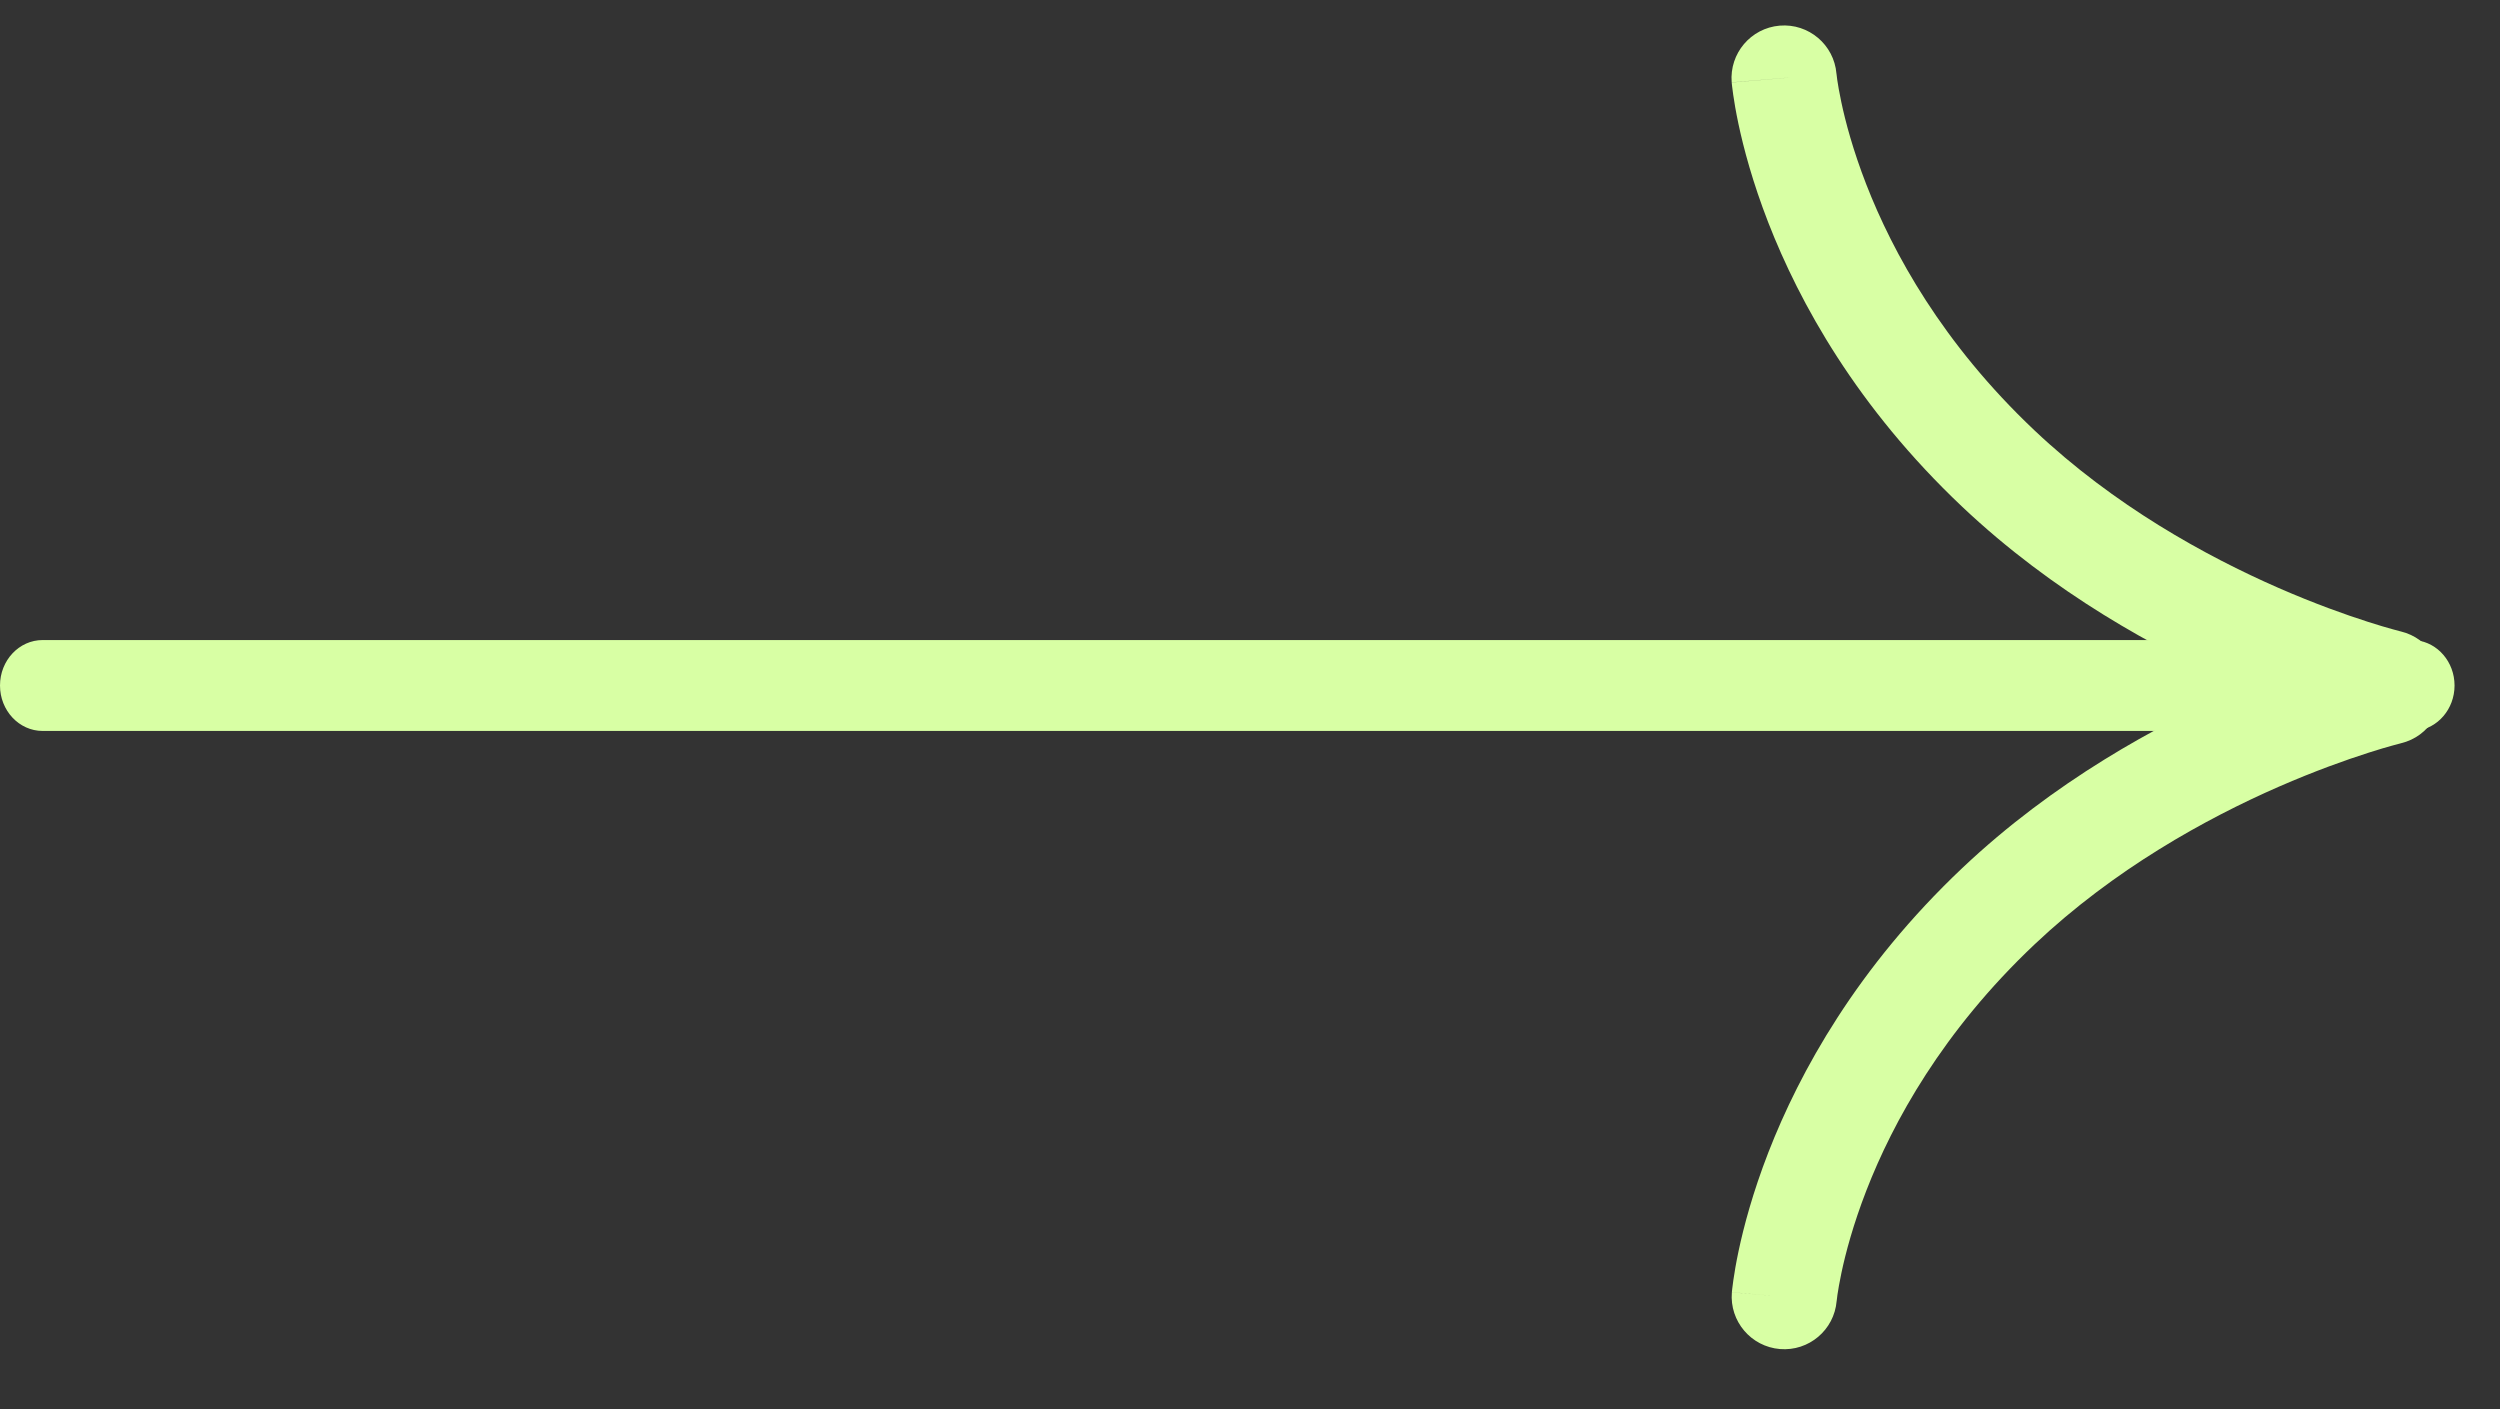
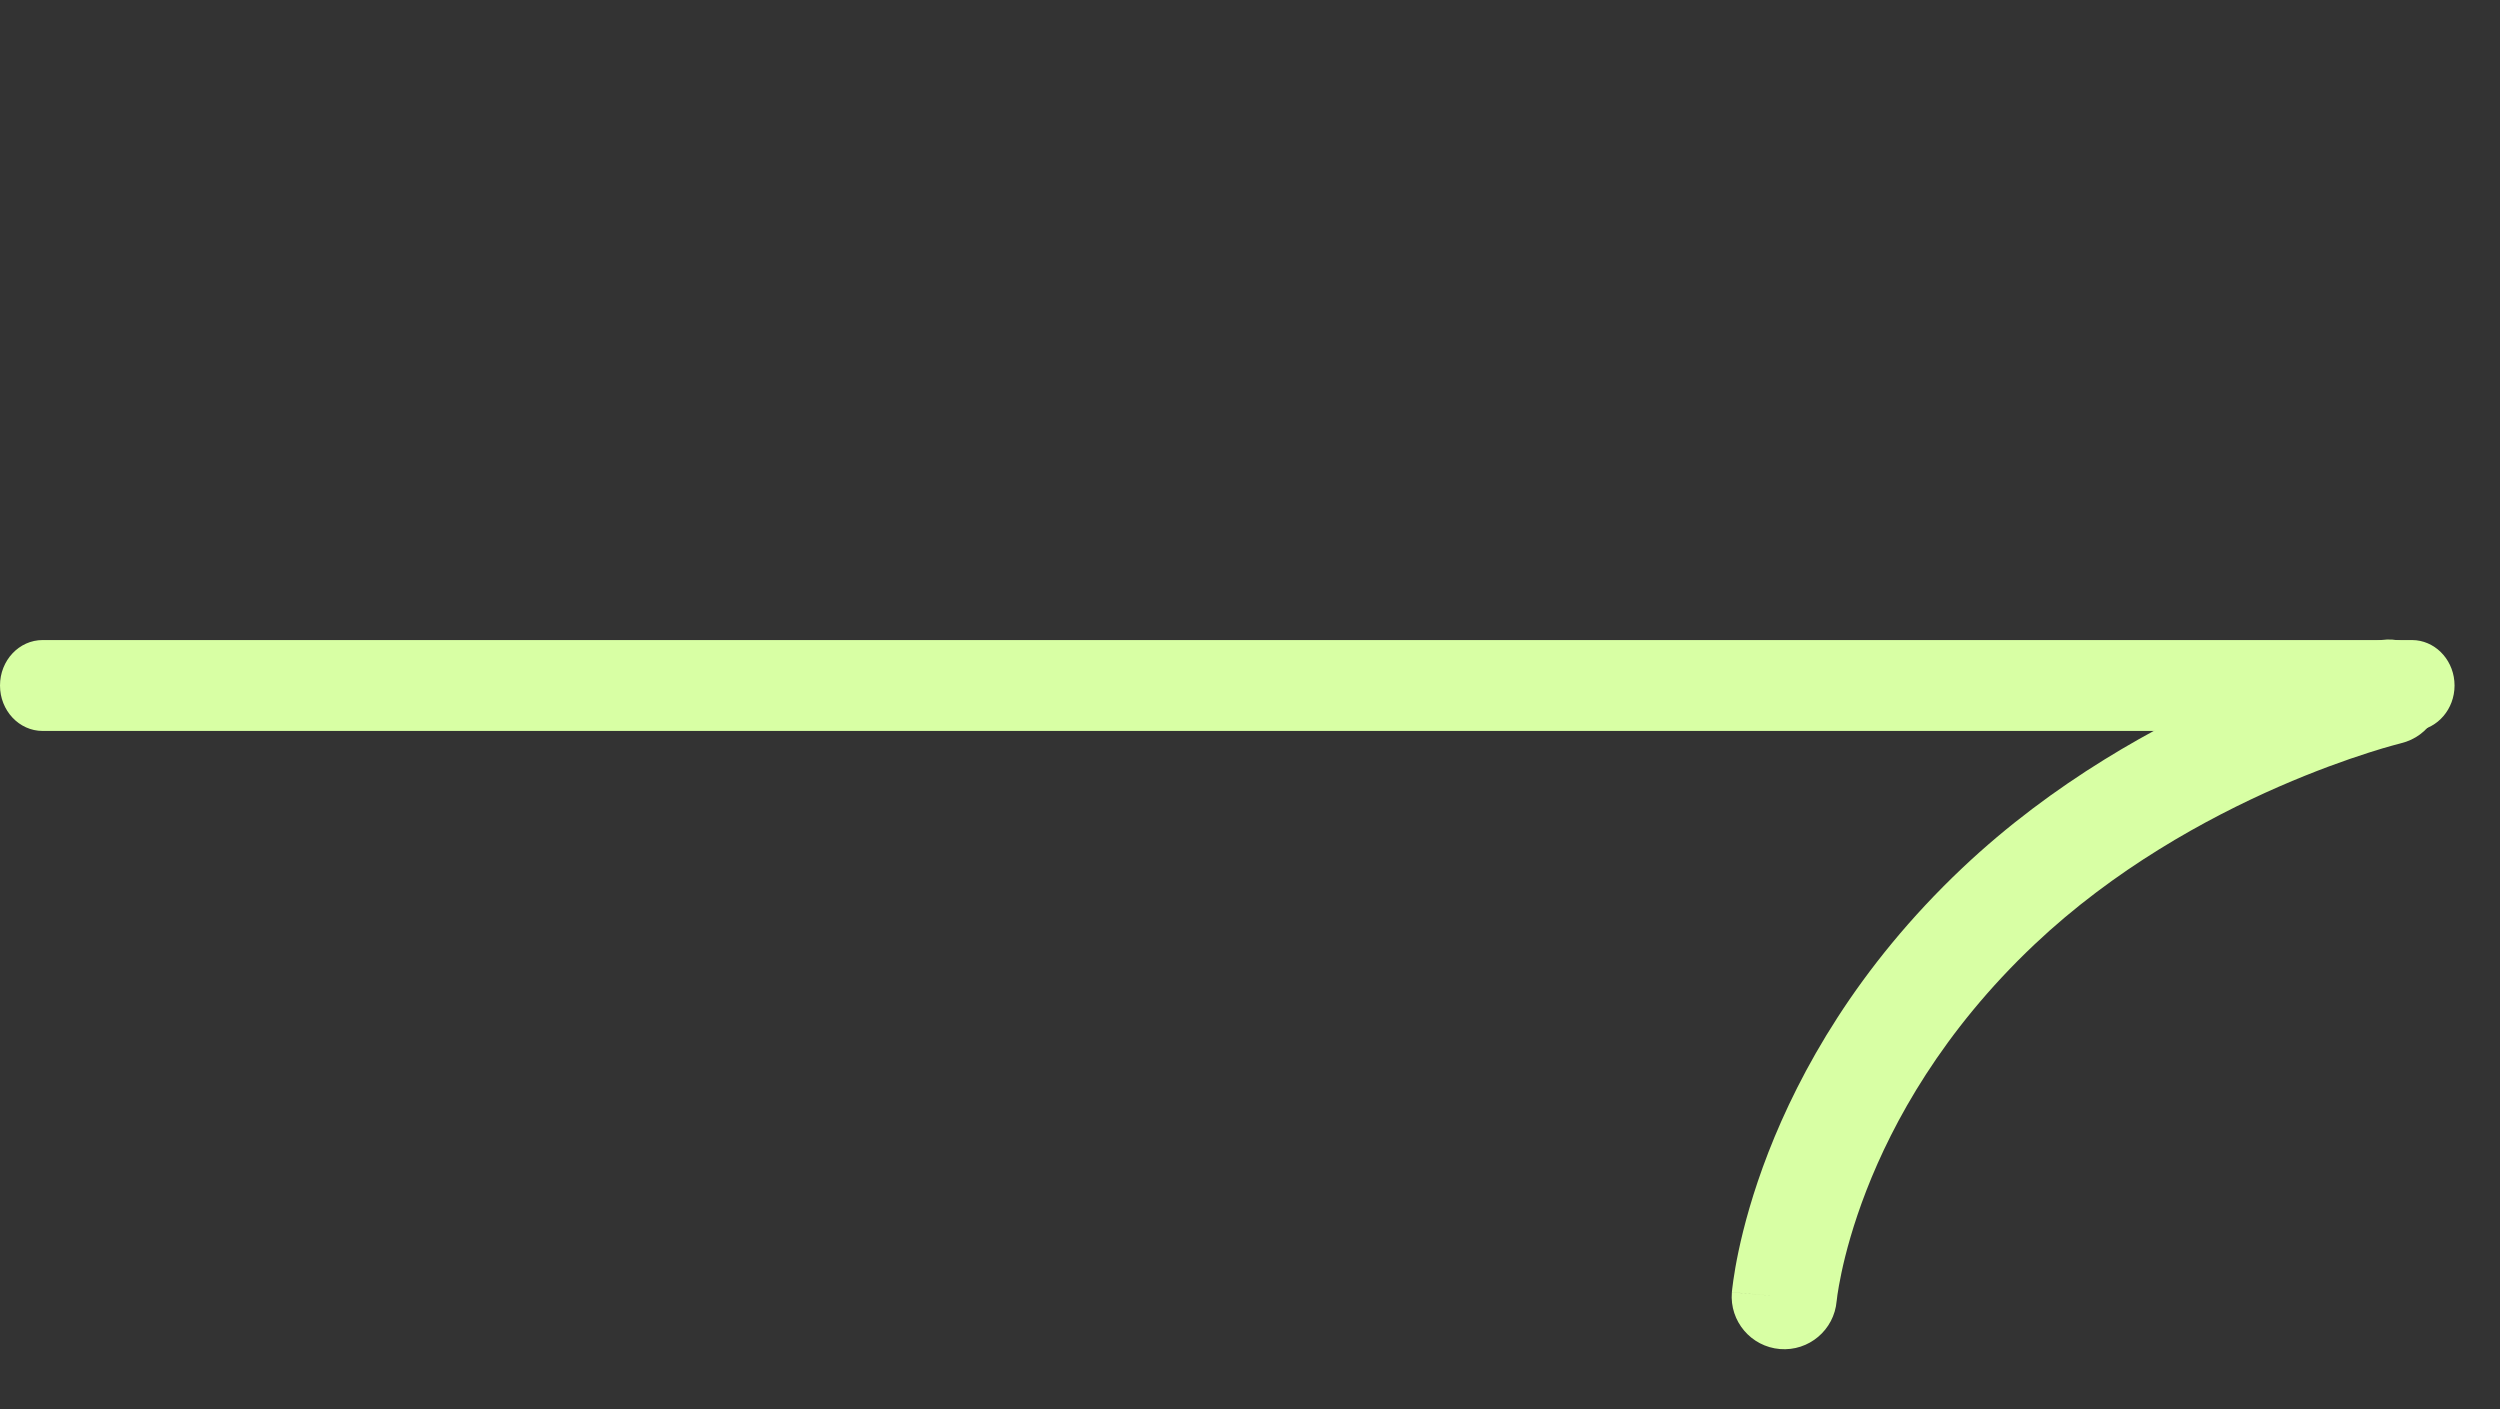
<svg xmlns="http://www.w3.org/2000/svg" width="55" height="31" viewBox="0 0 55 31" fill="none">
  <rect x="0" y="0" width="55" height="31" fill="#333333" stroke="none" />
  <path d="M53.061 14.081L53.157 14.086C53.63 14.138 54 14.563 54 15.081C54 15.599 53.63 16.025 53.157 16.076L53.061 16.081L0.939 16.081C0.42 16.081 1.35705e-07 15.633 8.7423e-08 15.081C3.91406e-08 14.529 0.42 14.081 0.939 14.081L53.061 14.081Z" fill="#D8FFA4" />
-   <path d="M39.154 0.564C39.79 0.511 40.349 0.984 40.402 1.62L40.402 1.619L40.405 1.639C40.407 1.662 40.412 1.7 40.419 1.754C40.435 1.861 40.462 2.026 40.508 2.242C40.599 2.674 40.765 3.302 41.057 4.054C41.642 5.557 42.732 7.552 44.756 9.466C46.507 11.122 48.527 12.234 50.129 12.935C50.926 13.283 51.609 13.525 52.09 13.679C52.33 13.756 52.518 13.811 52.644 13.845C52.706 13.863 52.754 13.875 52.783 13.883C52.798 13.886 52.809 13.889 52.815 13.891C52.817 13.892 52.818 13.892 52.819 13.892C53.44 14.041 53.824 14.665 53.675 15.286C53.526 15.907 52.902 16.291 52.281 16.142L52.485 15.291C52.288 16.113 52.281 16.141 52.281 16.142L52.28 16.142C52.279 16.141 52.278 16.141 52.278 16.141C52.276 16.141 52.275 16.14 52.273 16.14C52.269 16.139 52.264 16.137 52.257 16.136C52.245 16.133 52.228 16.129 52.207 16.123C52.164 16.112 52.104 16.096 52.027 16.075C51.874 16.032 51.655 15.969 51.384 15.882C50.841 15.708 50.082 15.439 49.202 15.054C47.449 14.287 45.174 13.045 43.166 11.146C40.853 8.959 39.588 6.659 38.901 4.893C38.558 4.01 38.359 3.26 38.245 2.722C38.188 2.452 38.152 2.236 38.13 2.081C38.119 2.004 38.111 1.942 38.106 1.897C38.103 1.874 38.101 1.856 38.1 1.842C38.099 1.835 38.099 1.828 38.098 1.824C38.098 1.821 38.098 1.819 38.098 1.818C38.098 1.817 38.098 1.816 38.097 1.815L38.097 1.814C38.097 1.813 38.105 1.812 39.25 1.717C39.297 1.713 39.341 1.709 39.384 1.705L38.097 1.812C38.045 1.176 38.518 0.617 39.154 0.564Z" fill="#D8FFA4" />
  <path d="M39.158 29.679C39.794 29.732 40.353 29.259 40.406 28.623L40.406 28.624L40.409 28.604C40.411 28.581 40.416 28.543 40.423 28.489C40.439 28.383 40.466 28.217 40.512 28.001C40.603 27.57 40.769 26.941 41.061 26.189C41.645 24.686 42.736 22.691 44.76 20.777C46.511 19.122 48.531 18.009 50.133 17.308C50.93 16.96 51.613 16.718 52.094 16.564C52.334 16.487 52.522 16.432 52.648 16.398C52.71 16.38 52.757 16.368 52.787 16.361C52.802 16.357 52.813 16.354 52.819 16.352C52.821 16.352 52.822 16.351 52.823 16.351C53.444 16.202 53.828 15.578 53.679 14.957C53.53 14.336 52.906 13.953 52.285 14.101L52.489 14.953C52.291 14.13 52.285 14.102 52.284 14.102L52.284 14.102C52.283 14.102 52.282 14.102 52.282 14.102C52.28 14.102 52.279 14.103 52.277 14.104C52.273 14.105 52.267 14.106 52.261 14.107C52.249 14.11 52.232 14.114 52.211 14.12C52.168 14.131 52.108 14.147 52.031 14.168C51.878 14.211 51.659 14.274 51.388 14.361C50.845 14.535 50.086 14.805 49.206 15.189C47.453 15.956 45.178 17.198 43.17 19.097C40.857 21.284 39.592 23.584 38.905 25.35C38.562 26.233 38.363 26.983 38.249 27.521C38.192 27.791 38.156 28.008 38.134 28.162C38.123 28.239 38.115 28.301 38.11 28.346C38.107 28.369 38.105 28.387 38.104 28.401C38.103 28.408 38.103 28.415 38.102 28.42C38.102 28.422 38.102 28.424 38.102 28.426C38.102 28.427 38.102 28.428 38.101 28.428L38.101 28.43C38.101 28.43 38.109 28.431 39.254 28.527C39.3 28.53 39.345 28.534 39.388 28.538L38.101 28.431C38.048 29.067 38.522 29.626 39.158 29.679Z" fill="#D8FFA4" />
</svg>